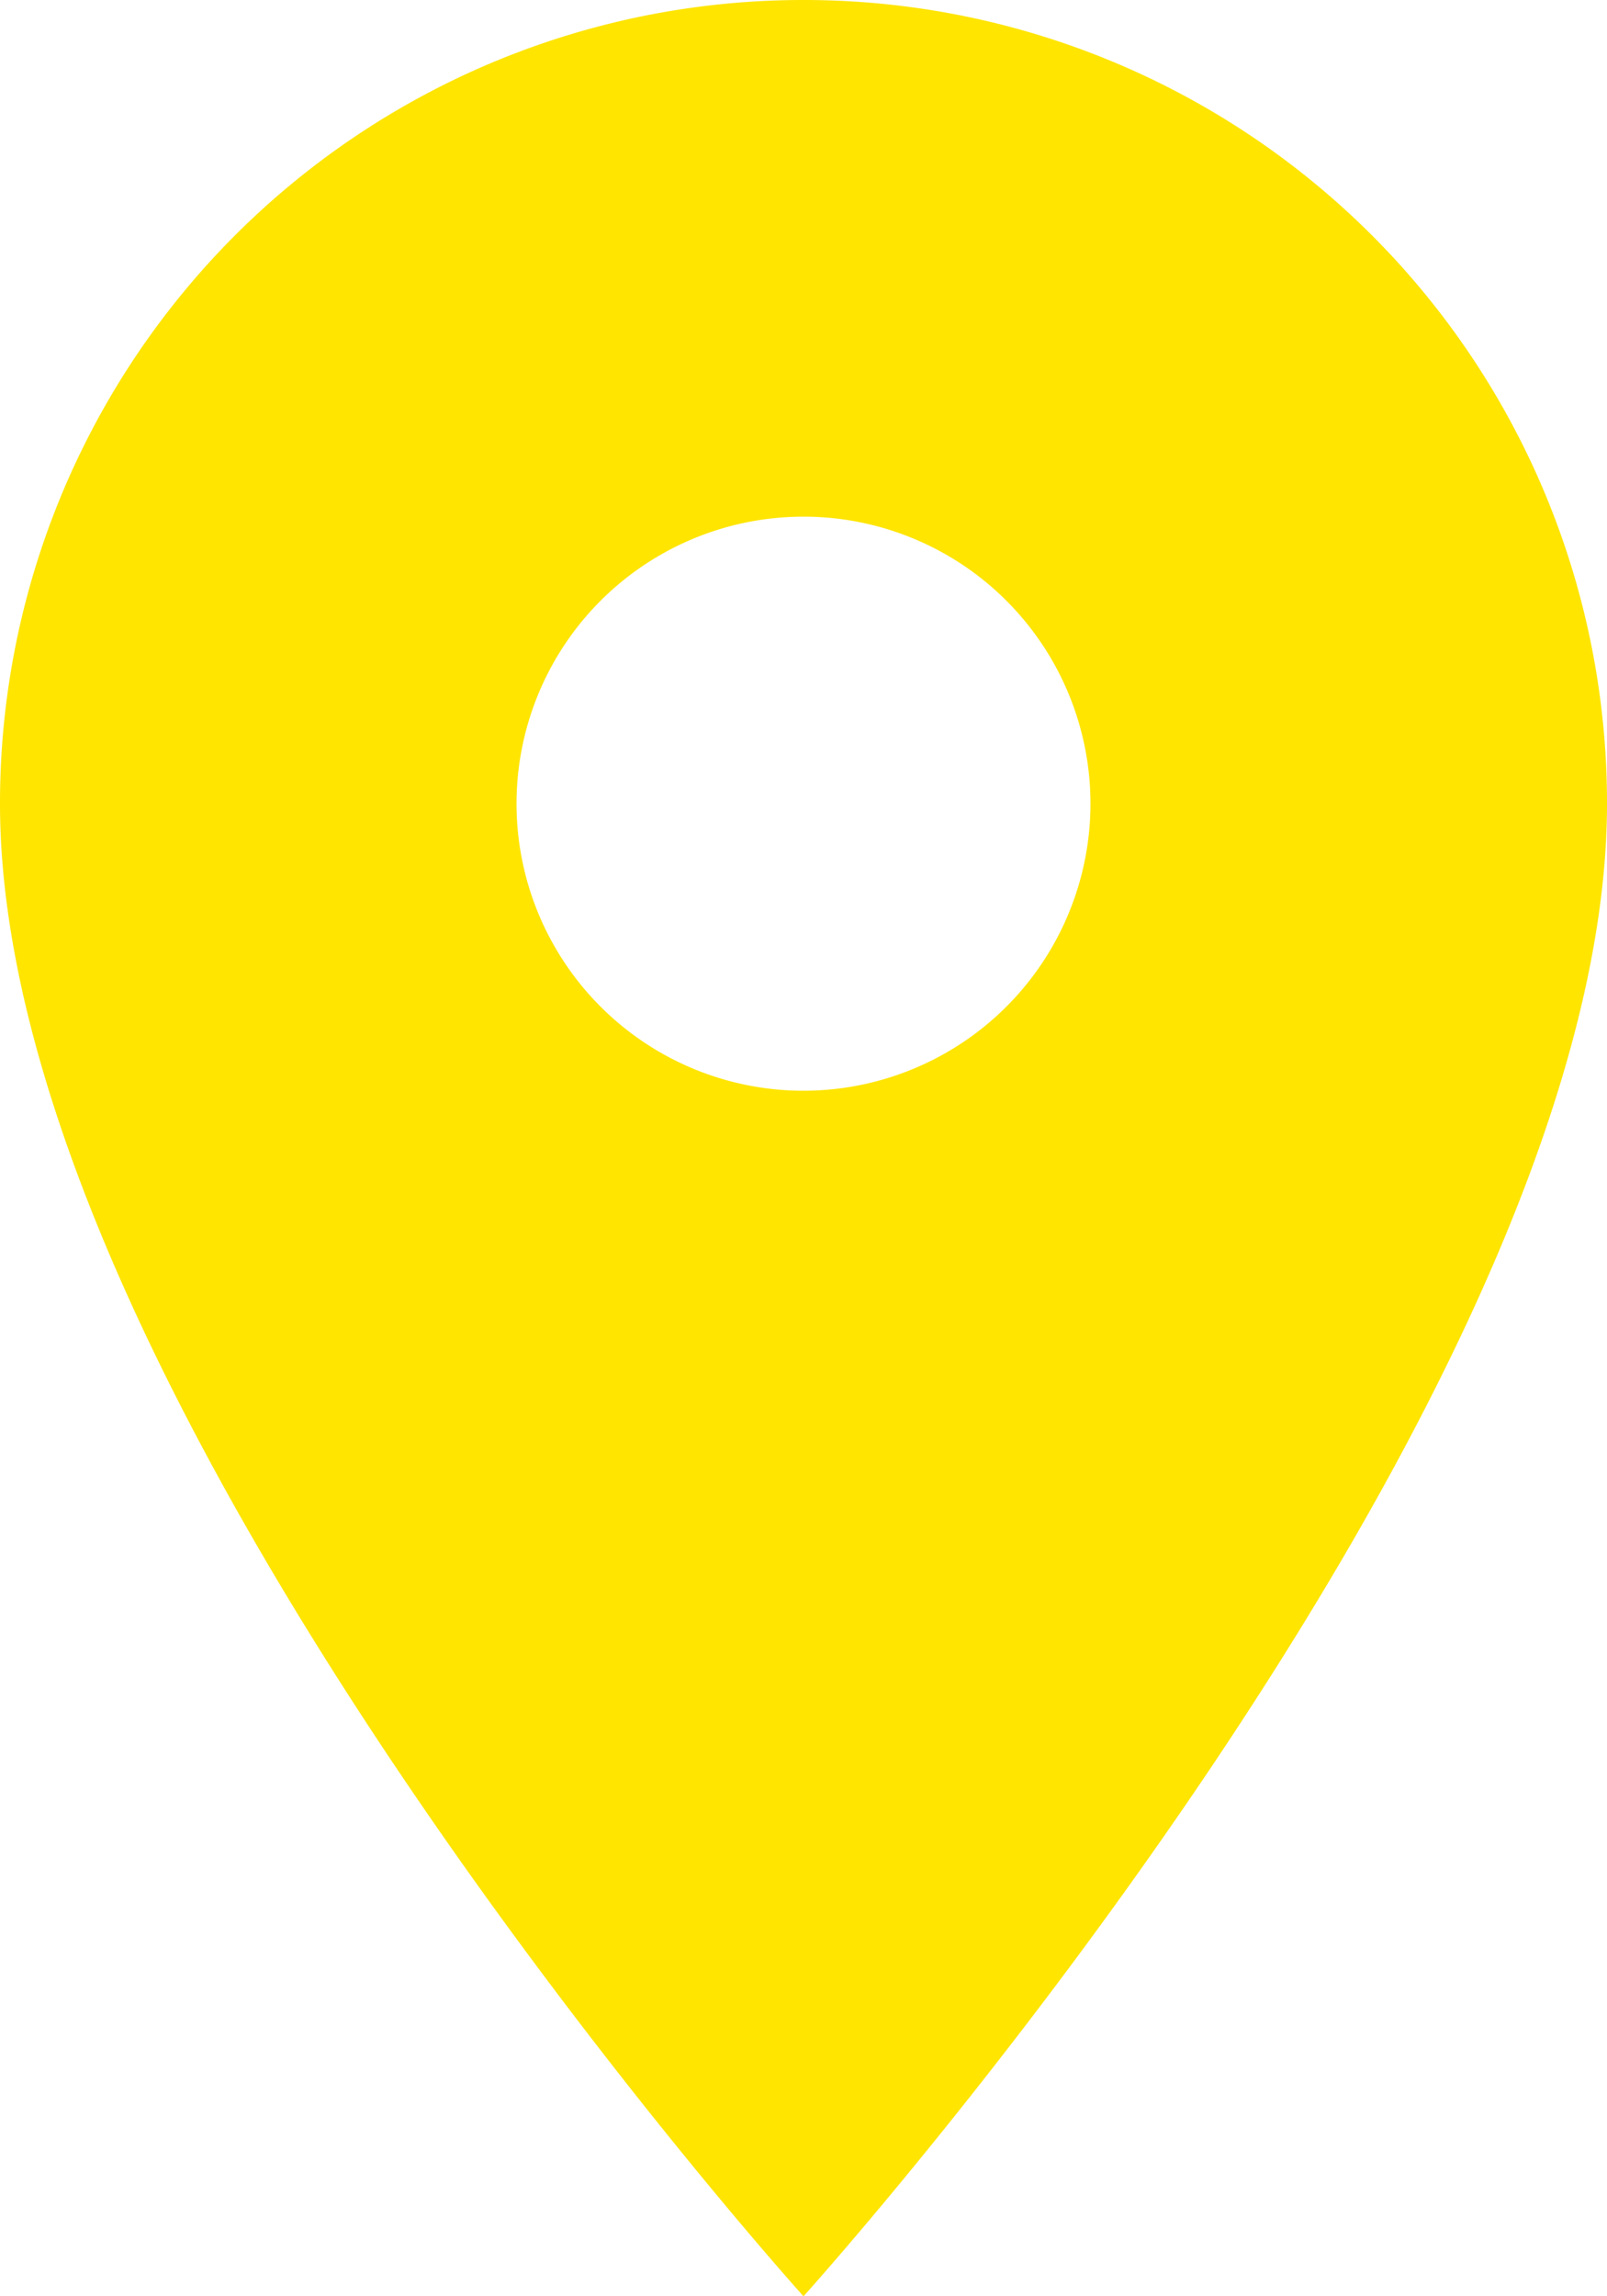
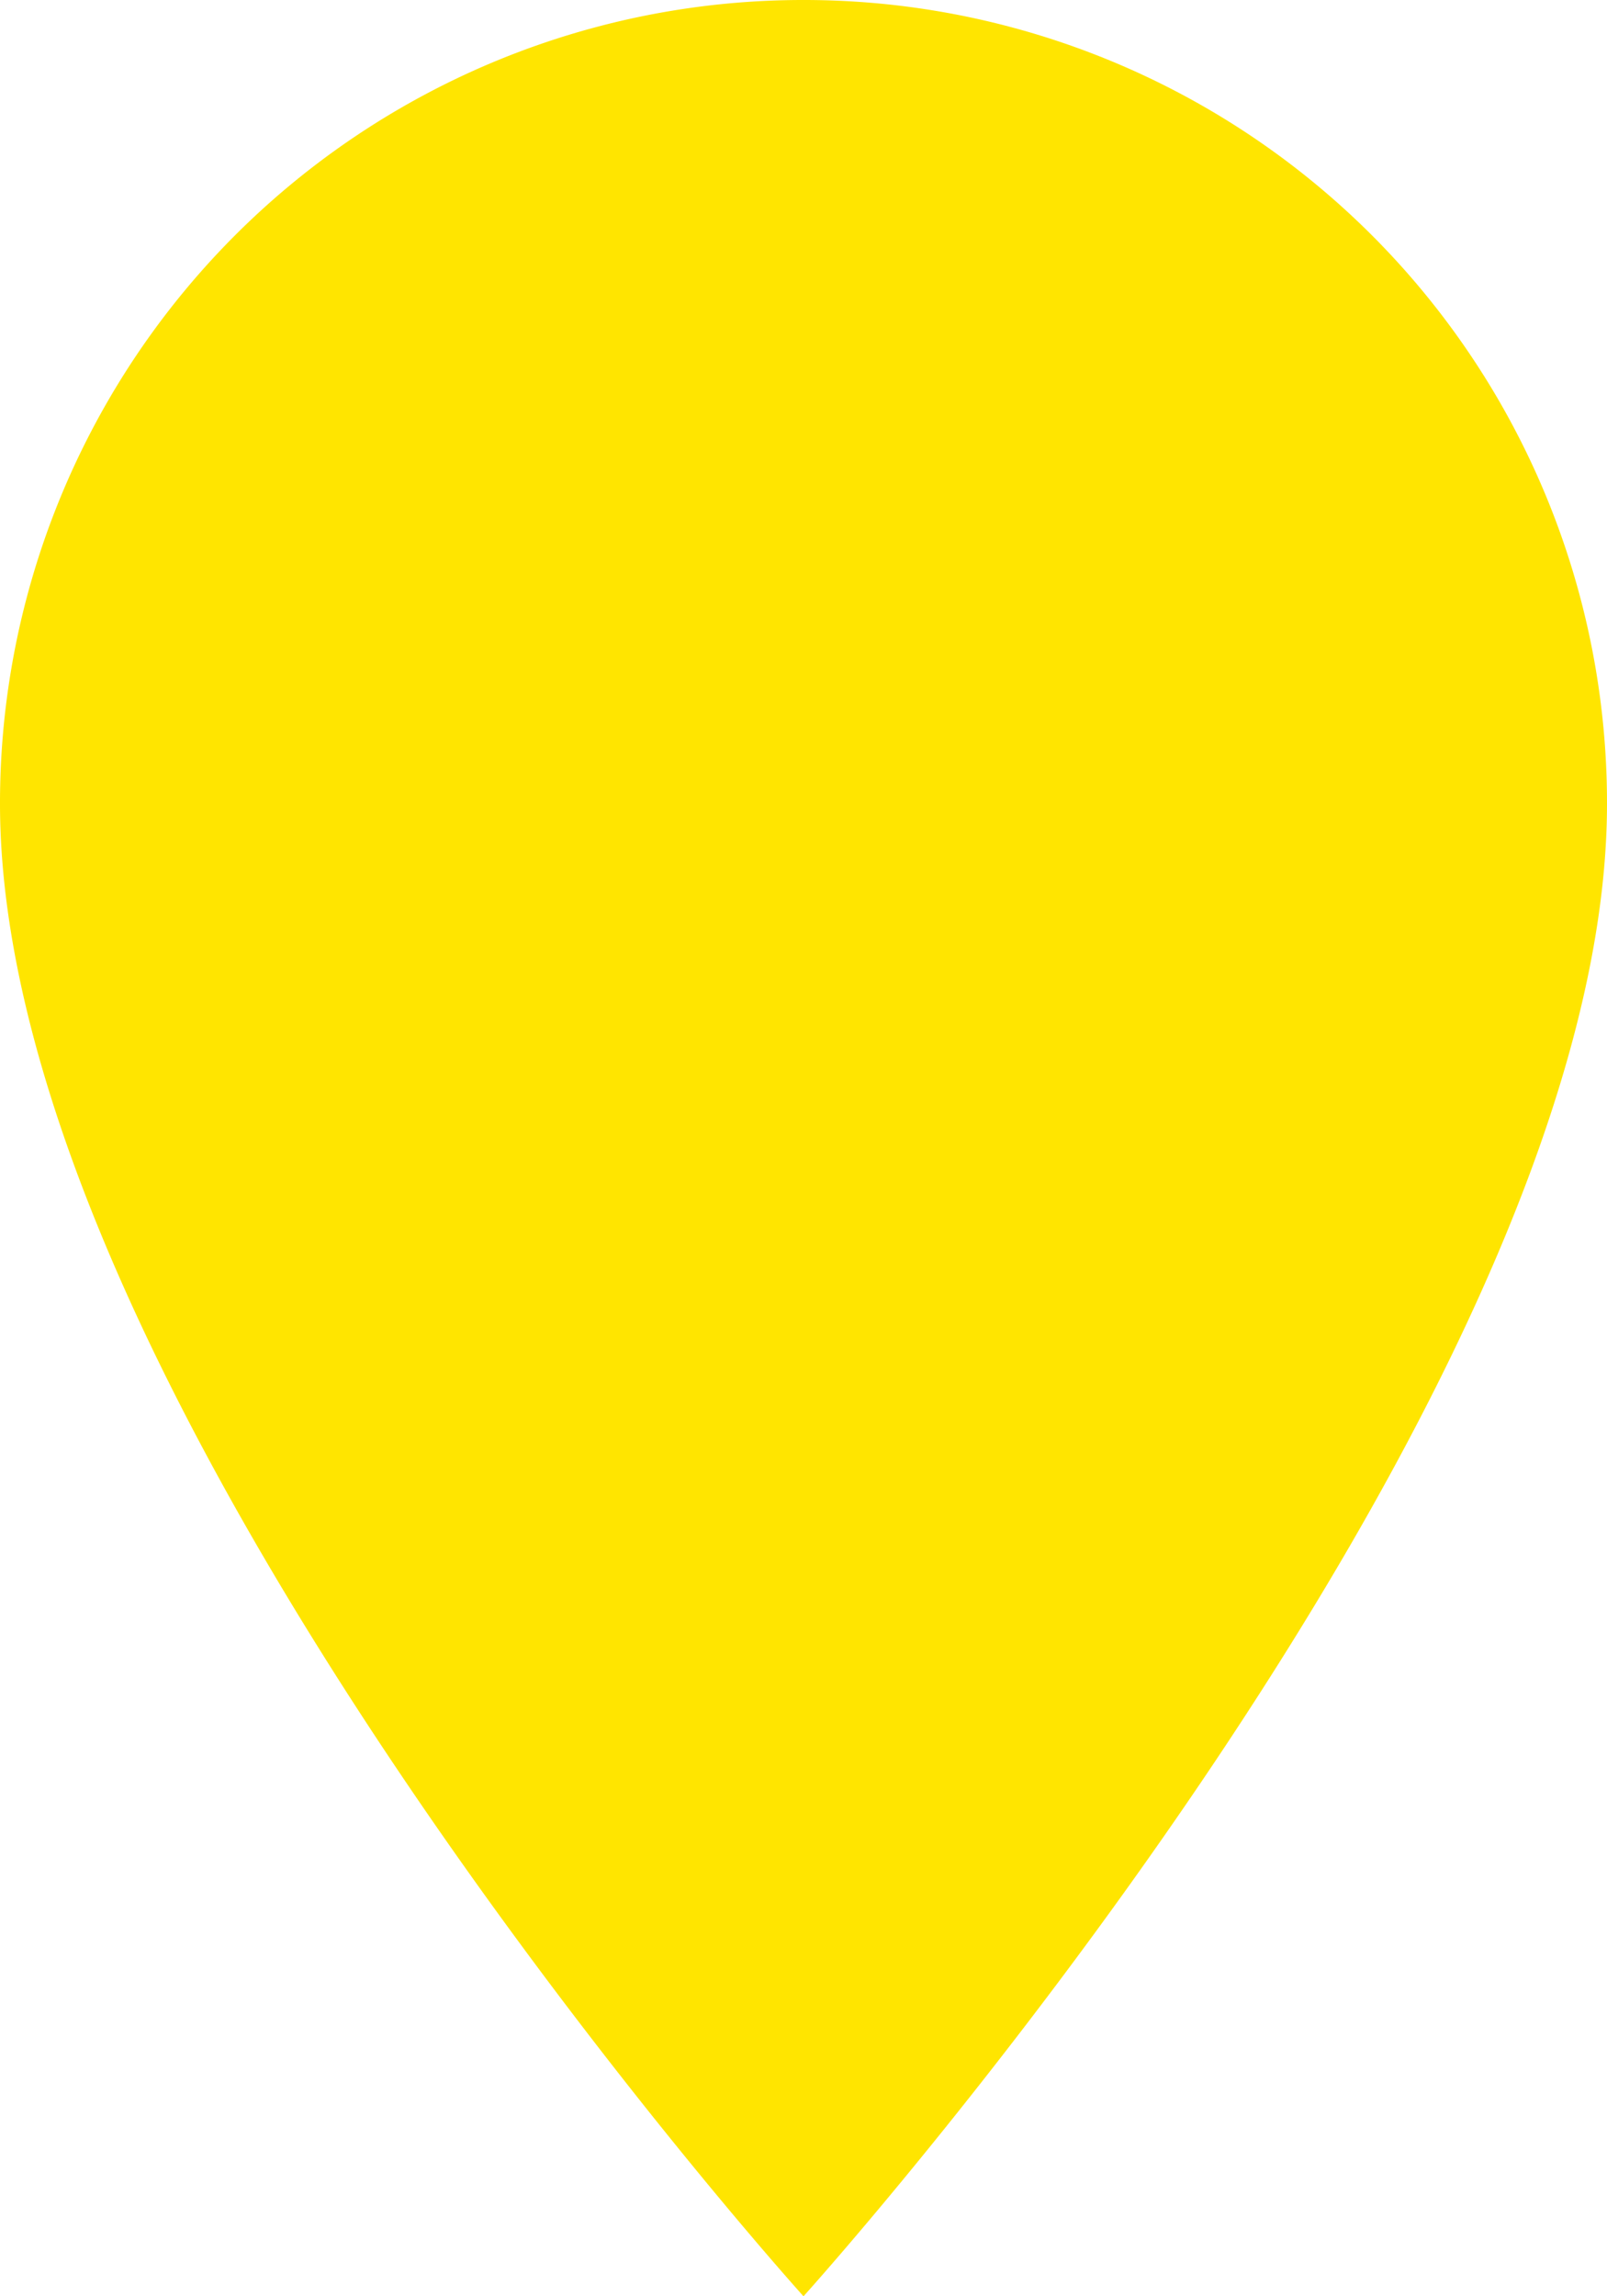
<svg xmlns="http://www.w3.org/2000/svg" width="18.2" height="26" viewBox="0 0 18.2 26">
-   <path id="Icon_material-location-on" data-name="Icon material-location-on" d="M16.6,3a9.093,9.093,0,0,0-9.1,9.1c0,6.825,9.1,16.9,9.1,16.9s9.1-10.075,9.1-16.9A9.093,9.093,0,0,0,16.6,3Zm0,12.35a3.25,3.25,0,1,1,3.25-3.25A3.251,3.251,0,0,1,16.6,15.35Z" transform="translate(-7.5 -3)" fill="#ffe500" />
+   <path id="Icon_material-location-on" data-name="Icon material-location-on" d="M16.6,3a9.093,9.093,0,0,0-9.1,9.1c0,6.825,9.1,16.9,9.1,16.9s9.1-10.075,9.1-16.9A9.093,9.093,0,0,0,16.6,3Zm0,12.35A3.251,3.251,0,0,1,16.6,15.35Z" transform="translate(-7.5 -3)" fill="#ffe500" />
</svg>